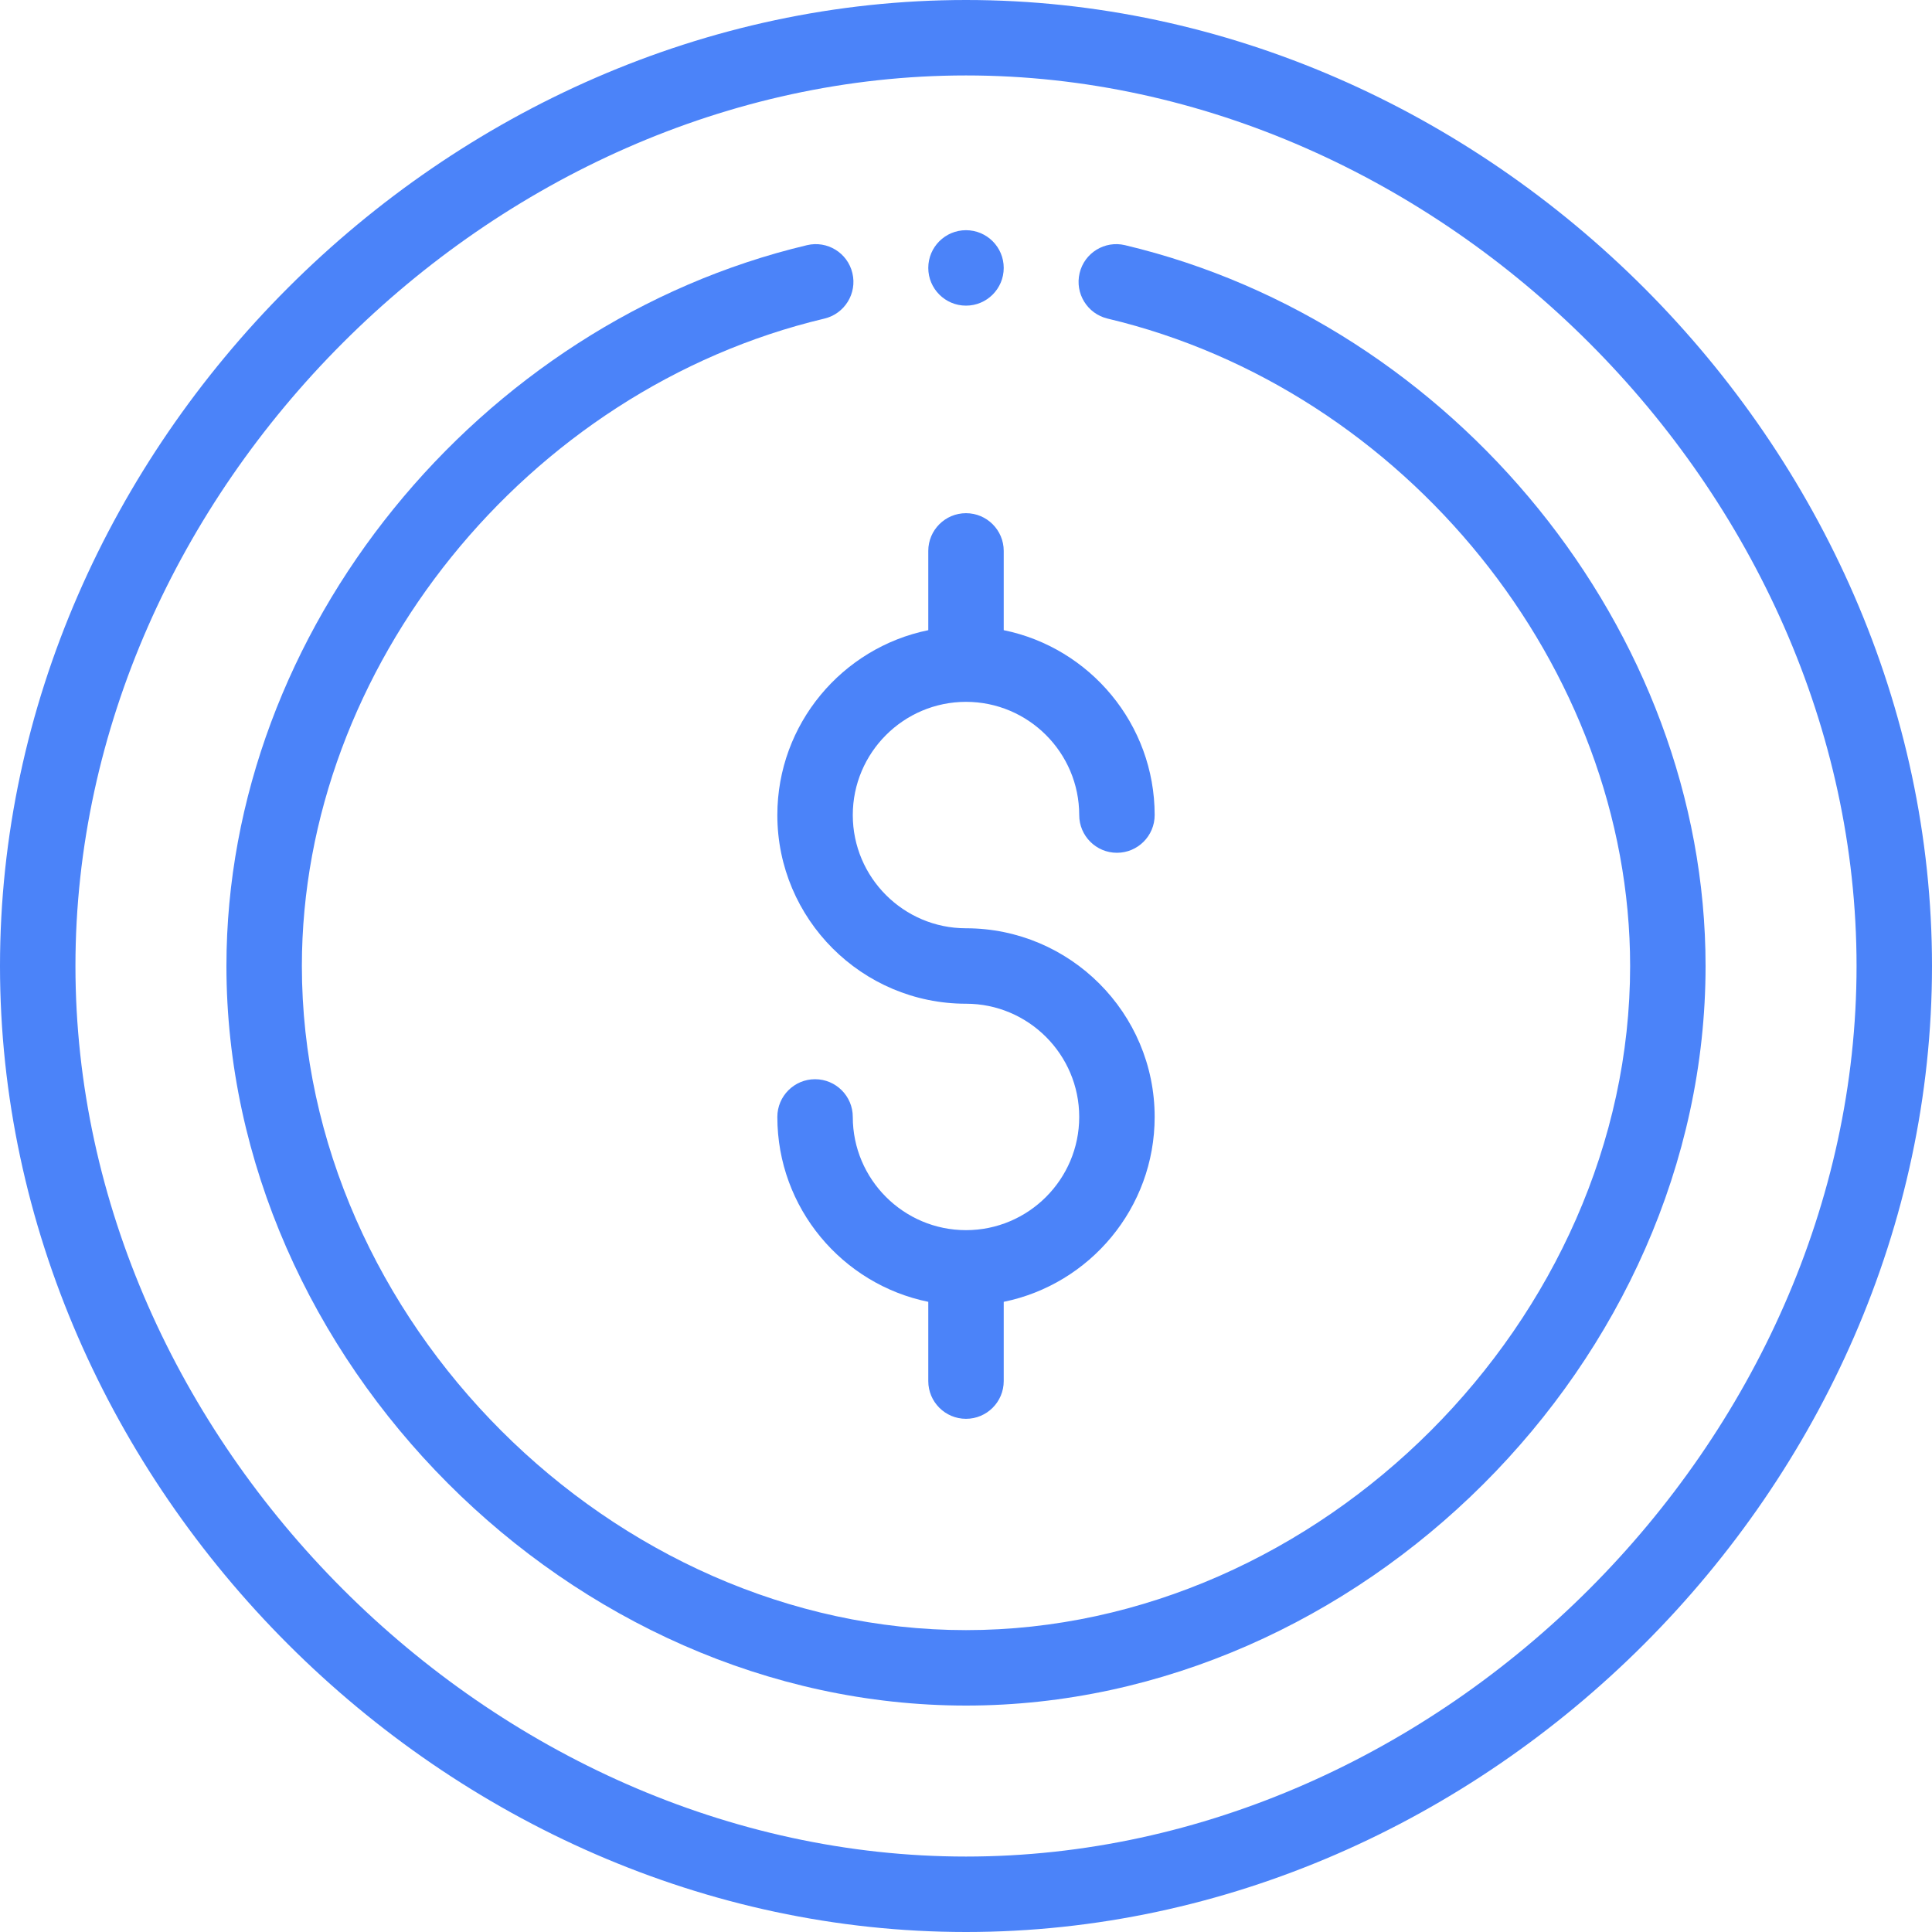
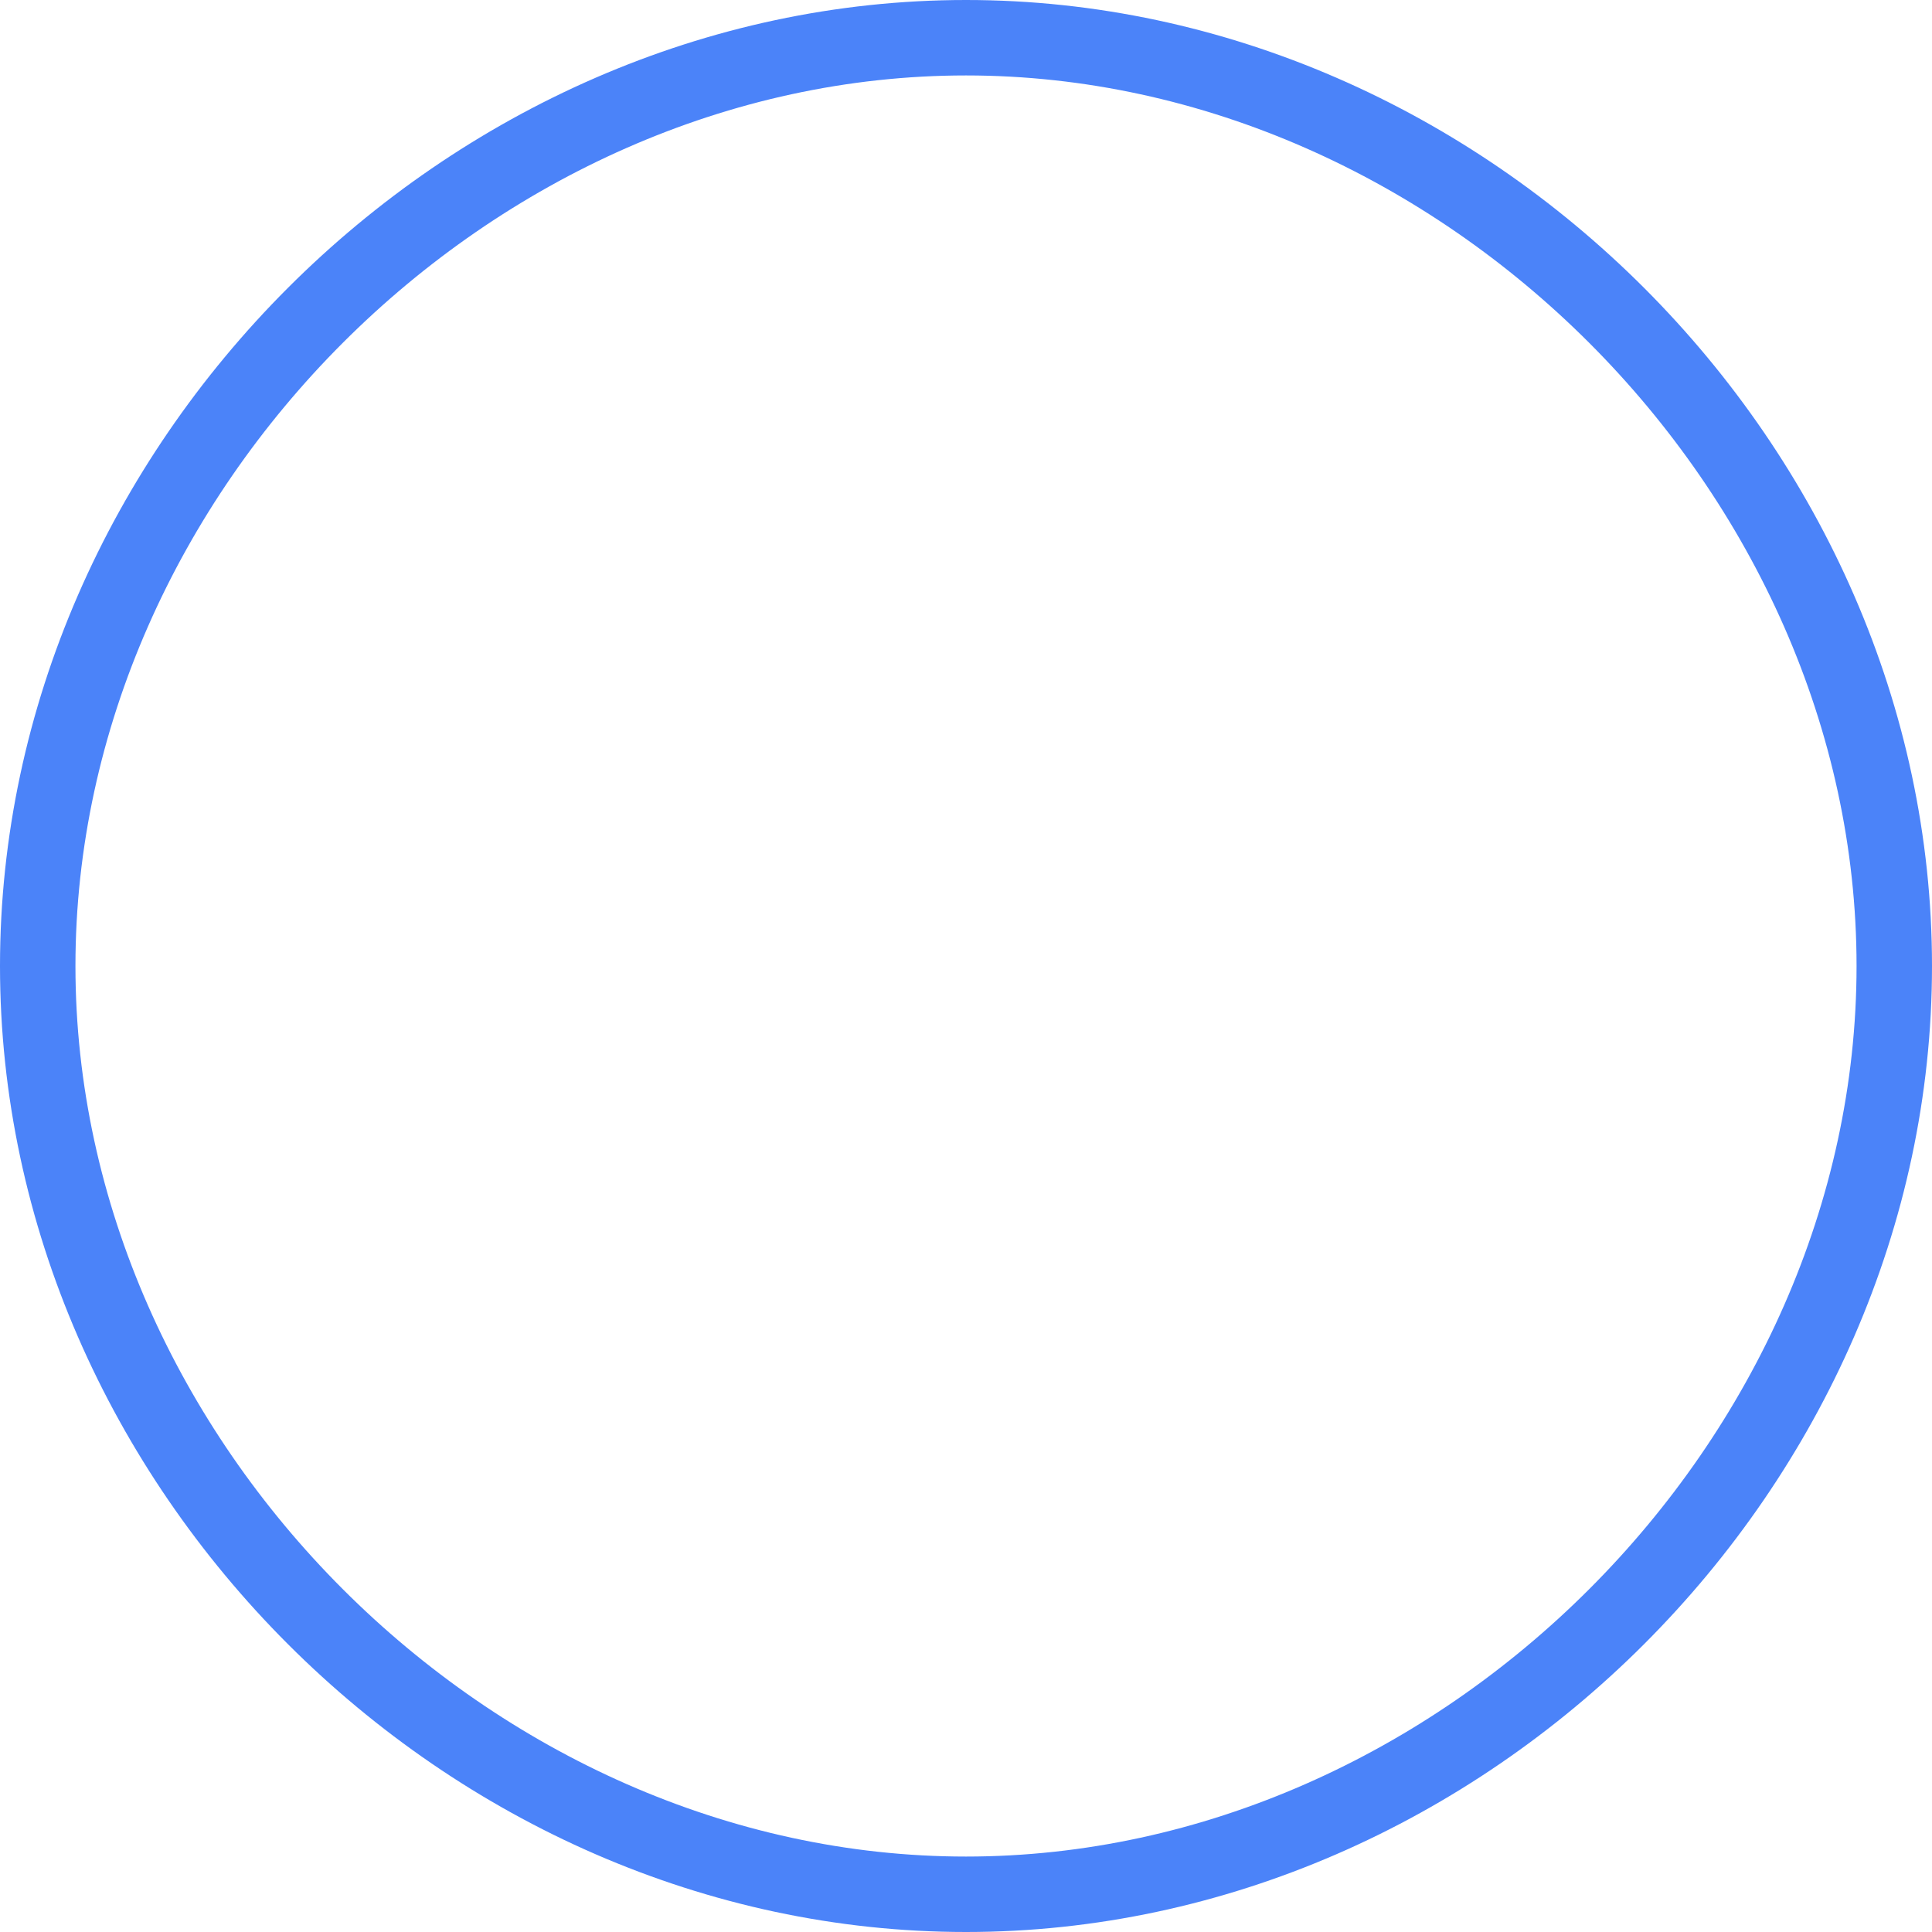
<svg xmlns="http://www.w3.org/2000/svg" width="40" height="40" viewBox="0 0 40 40" fill="none">
  <g id="001-dollar">
-     <path id="Path" d="M16.094 16.875C16.094 19.029 17.846 20.781 20 20.781C21.292 20.781 22.344 21.833 22.344 23.125C22.344 24.417 21.292 25.469 20 25.469C18.708 25.469 17.656 24.417 17.656 23.125C17.656 22.694 17.306 22.344 16.875 22.344C16.444 22.344 16.094 22.694 16.094 23.125C16.094 25.011 17.438 26.59 19.219 26.953V28.594C19.219 29.025 19.569 29.375 20 29.375C20.431 29.375 20.781 29.025 20.781 28.594V26.953C22.562 26.59 23.906 25.012 23.906 23.125C23.906 20.971 22.154 19.219 20 19.219C18.708 19.219 17.656 18.167 17.656 16.875C17.656 15.583 18.708 14.531 20 14.531C21.292 14.531 22.344 15.583 22.344 16.875C22.344 17.306 22.694 17.656 23.125 17.656C23.556 17.656 23.906 17.306 23.906 16.875C23.906 14.989 22.562 13.41 20.781 13.047V11.406C20.781 10.975 20.431 10.625 20 10.625C19.569 10.625 19.219 10.975 19.219 11.406V13.047C17.438 13.41 16.094 14.989 16.094 16.875Z" fill="#4B83F9" />
    <path id="Shape" fill-rule="evenodd" clip-rule="evenodd" d="M0 20C0 9.228 9.228 0 20 0C30.79 0 40 9.247 40 20C40 30.774 30.77 40 20 40C9.228 40 0 30.772 0 20ZM1.562 20C1.562 29.822 10.178 38.438 20 38.438C29.822 38.438 38.438 29.822 38.438 20C38.438 10.178 29.822 1.562 20 1.562C10.178 1.562 1.562 10.178 1.562 20Z" fill="#4B83F9" />
-     <path id="Path_2" d="M23.292 5.076C22.873 4.976 22.451 5.235 22.352 5.655C22.252 6.075 22.512 6.496 22.931 6.596C29.099 8.06 33.75 13.823 33.75 20C33.75 27.325 27.325 33.75 20 33.75C12.675 33.75 6.25 27.325 6.25 20C6.25 13.823 10.901 8.06 17.069 6.596C17.488 6.496 17.748 6.075 17.648 5.655C17.549 5.235 17.128 4.976 16.708 5.076C9.915 6.689 4.688 13.039 4.688 20C4.688 28.141 11.805 35.312 20 35.312C28.141 35.312 35.312 28.195 35.312 20C35.312 13.044 30.091 6.69 23.292 5.076Z" fill="#4B83F9" />
-     <path id="Oval" d="M20 6.328C20.431 6.328 20.781 5.978 20.781 5.547C20.781 5.115 20.431 4.766 20 4.766C19.569 4.766 19.219 5.115 19.219 5.547C19.219 5.978 19.569 6.328 20 6.328Z" fill="#4B83F9" />
  </g>
</svg>